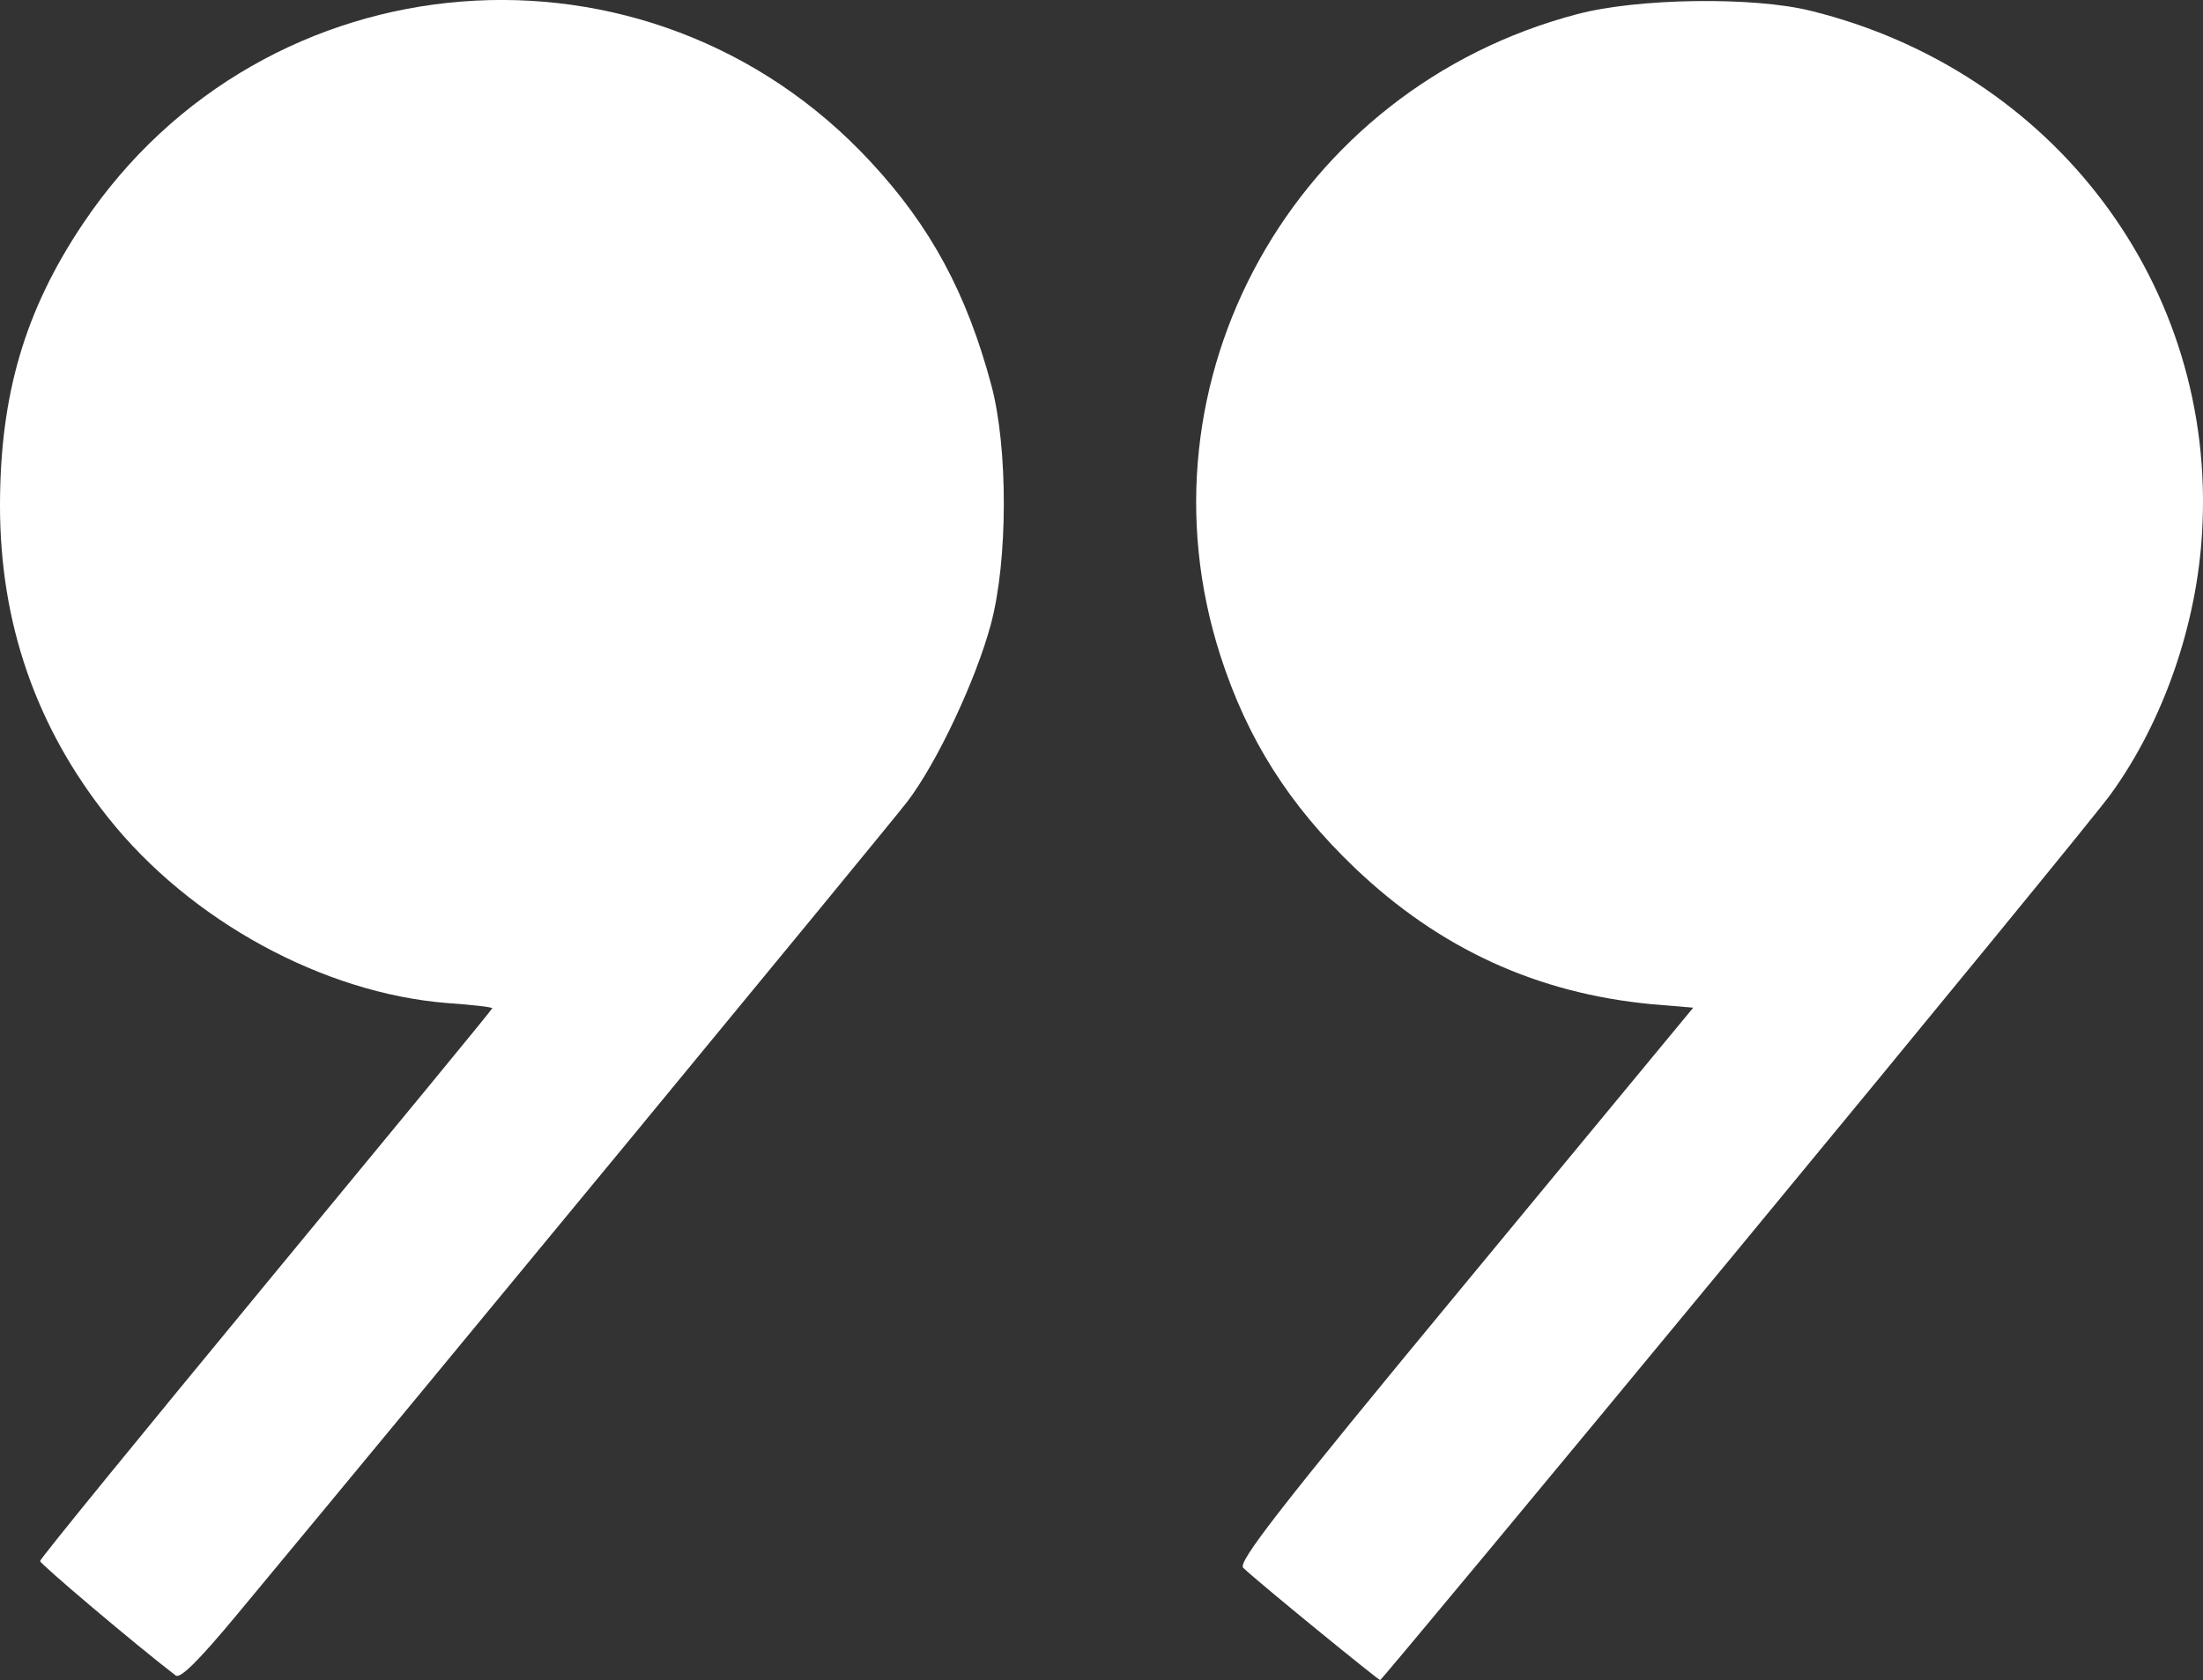
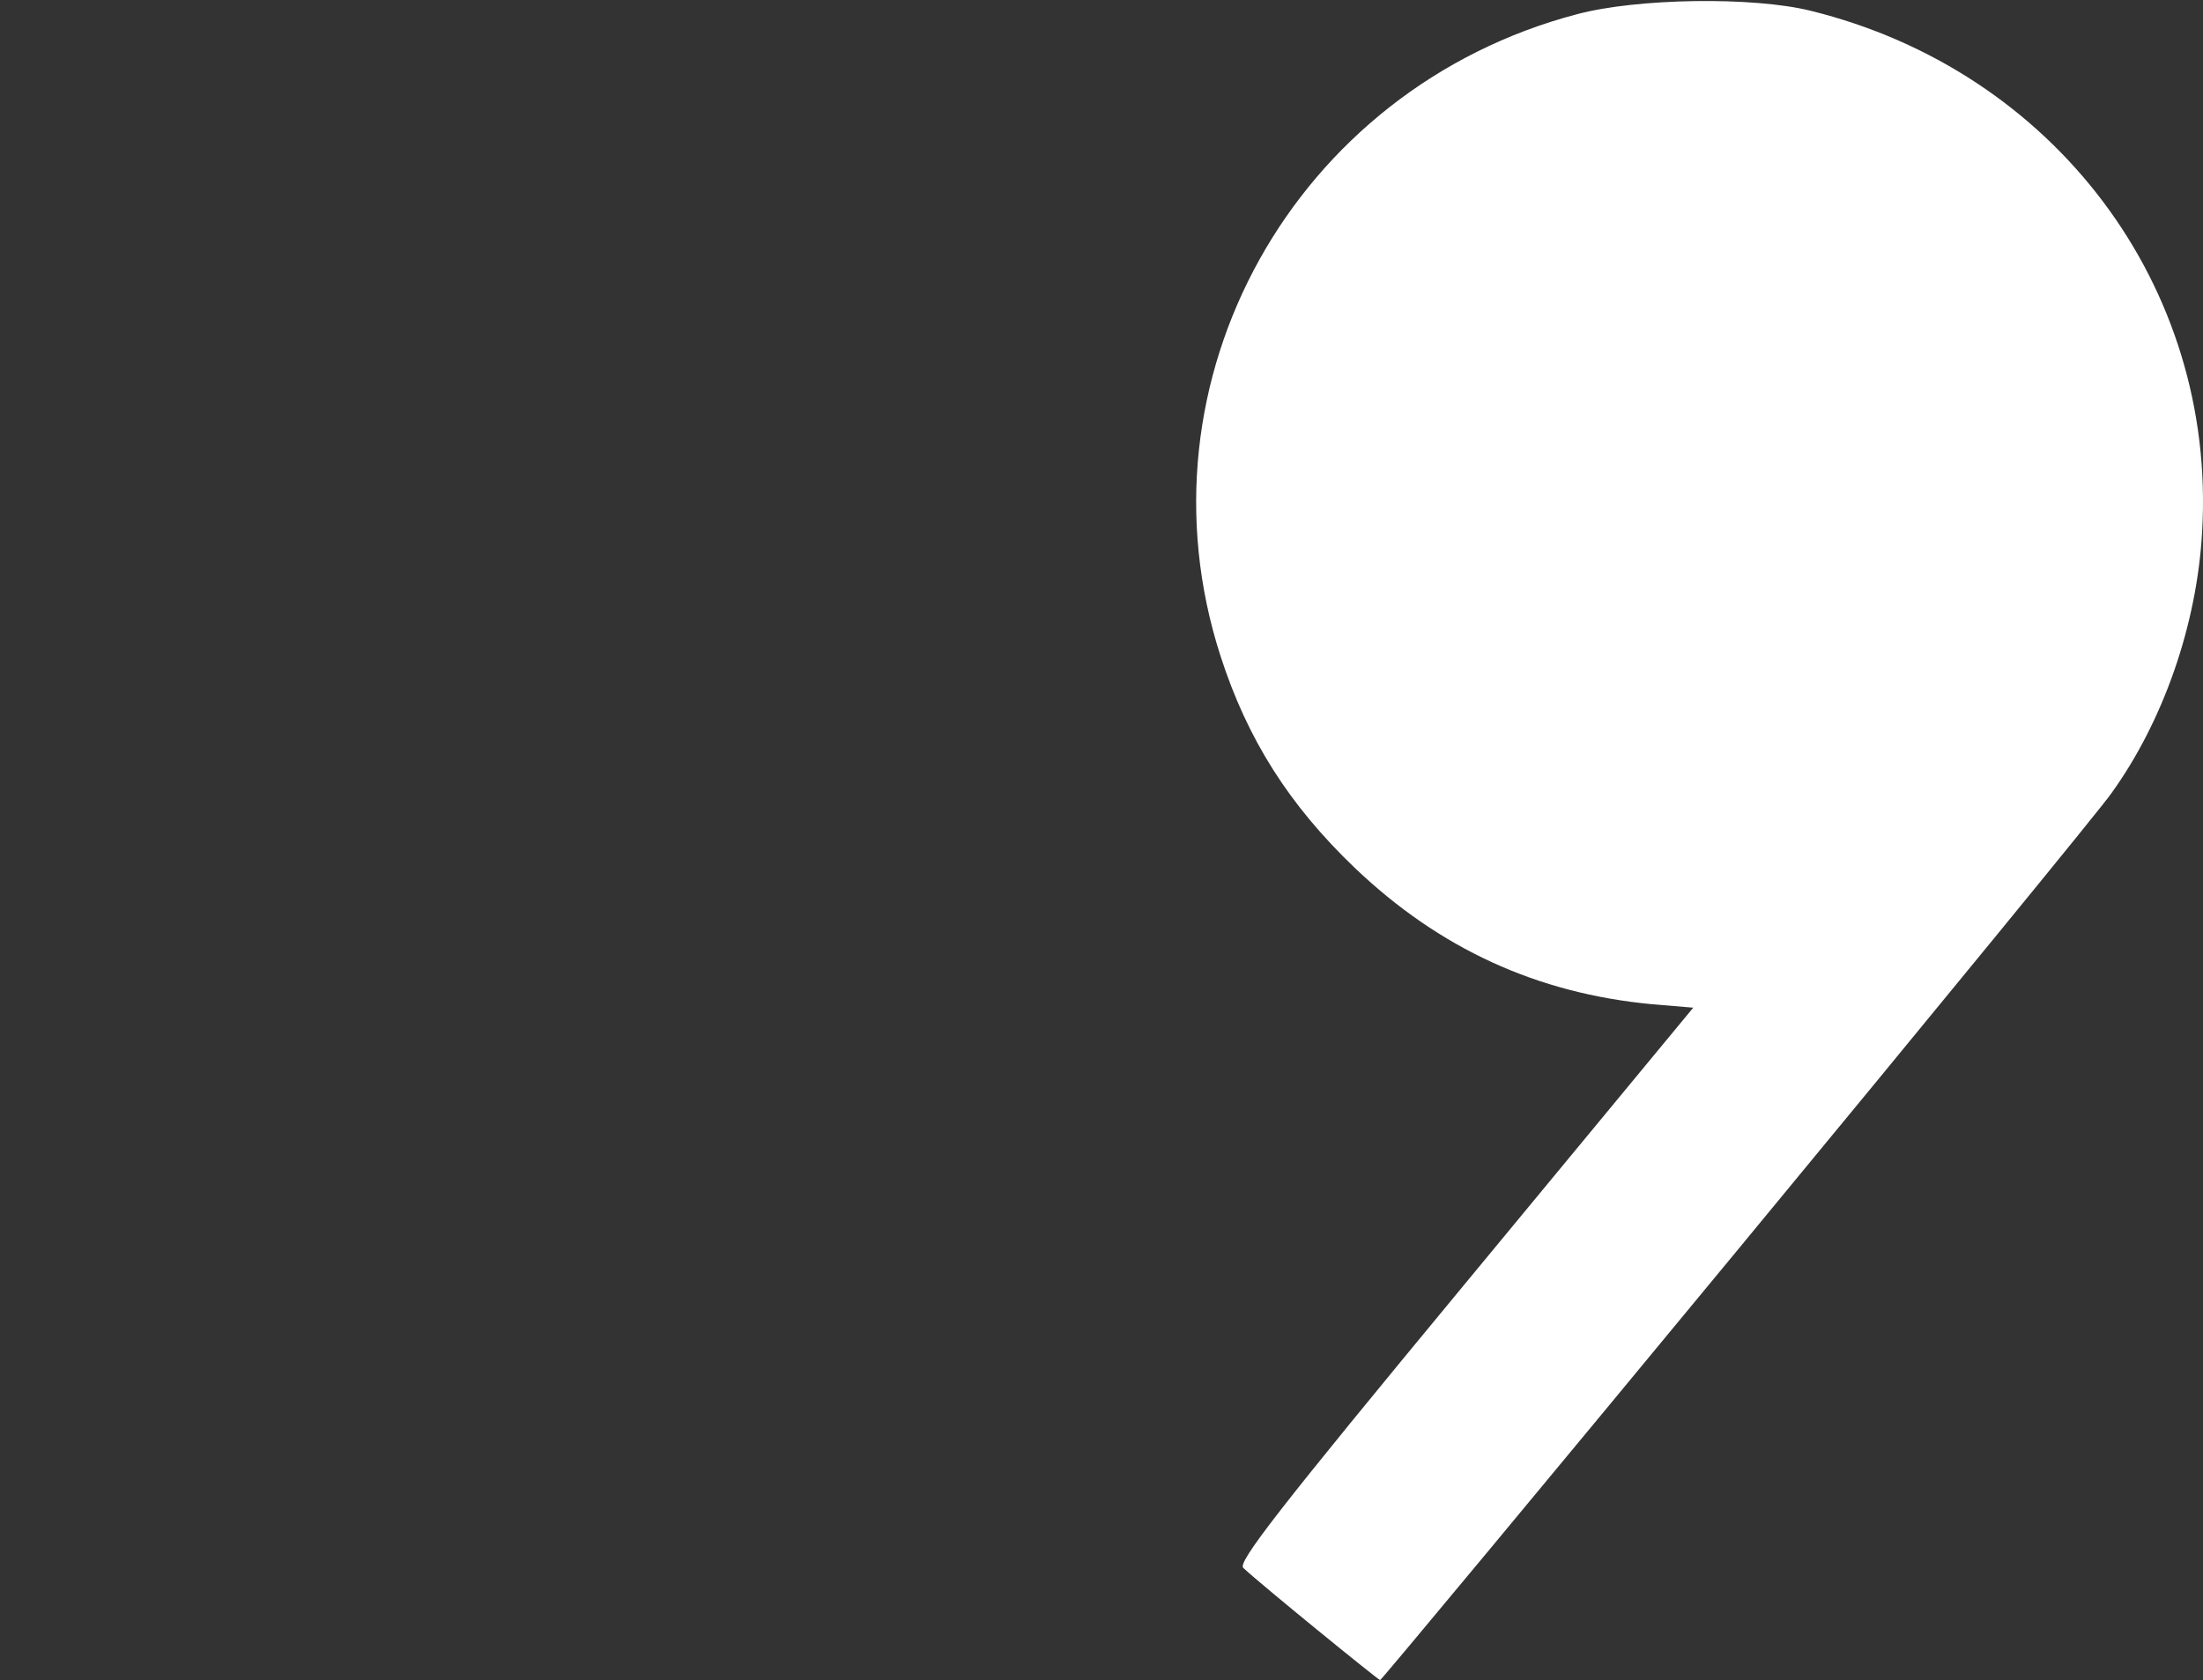
<svg xmlns="http://www.w3.org/2000/svg" id="Camada_2" data-name="Camada 2" viewBox="0 0 384.85 293.58">
  <rect x="0" y="0" width="384.85" height="293.58" fill="#333333" stroke="none" />
  <defs>
    <style>
      .cls-1 {
        fill: #fff;
        stroke-width: 0px;
      }
    </style>
  </defs>
  <g id="Camada_1-2" data-name="Camada 1">
    <g>
      <path class="cls-1" d="M303.5,218.48c34.1-41.3,63.5-77.2,65.3-79.8,9.1-12.6,15-29.5,15.9-45.8,2.5-42.8-25.8-80.5-68.4-91-10.1-2.5-30.3-2.2-40.8.6-49.4,13-77.8,64-62.3,112.1,4.7,14.6,12,26.1,23.5,37.1,14.8,14.1,31.8,21.9,51.9,23.8l7.2.6-40,48.4c-32.5,39.3-39.7,48.6-38.6,49.5,3.2,3,23.6,19.6,23.9,19.6.2,0,28.3-33.8,62.4-75.1Z" />
-       <path class="cls-1" d="M41.2,282.38c31.9-38.4,114.1-138.1,117.3-142.3,5.2-6.8,12-21.3,14.6-31,3-11.2,3-30.8.1-41.7-4.3-16.1-10.6-27.8-21.1-39.1C113.4-13.52,46.2-8.22,14.5,39.08,4.3,54.28,0,69.08,0,88.38c0,20.5,6.3,38.7,18.9,54.5,14.3,18,37.6,30.7,59.3,32.4,4.3.3,7.8.7,7.8.9s-17.8,21.8-39.5,48.1c-21.7,26.3-39.5,48.1-39.5,48.5,0,.5,16.9,14.8,23.7,20,.8.6,4.1-2.7,10.5-10.4Z" />
    </g>
  </g>
</svg>